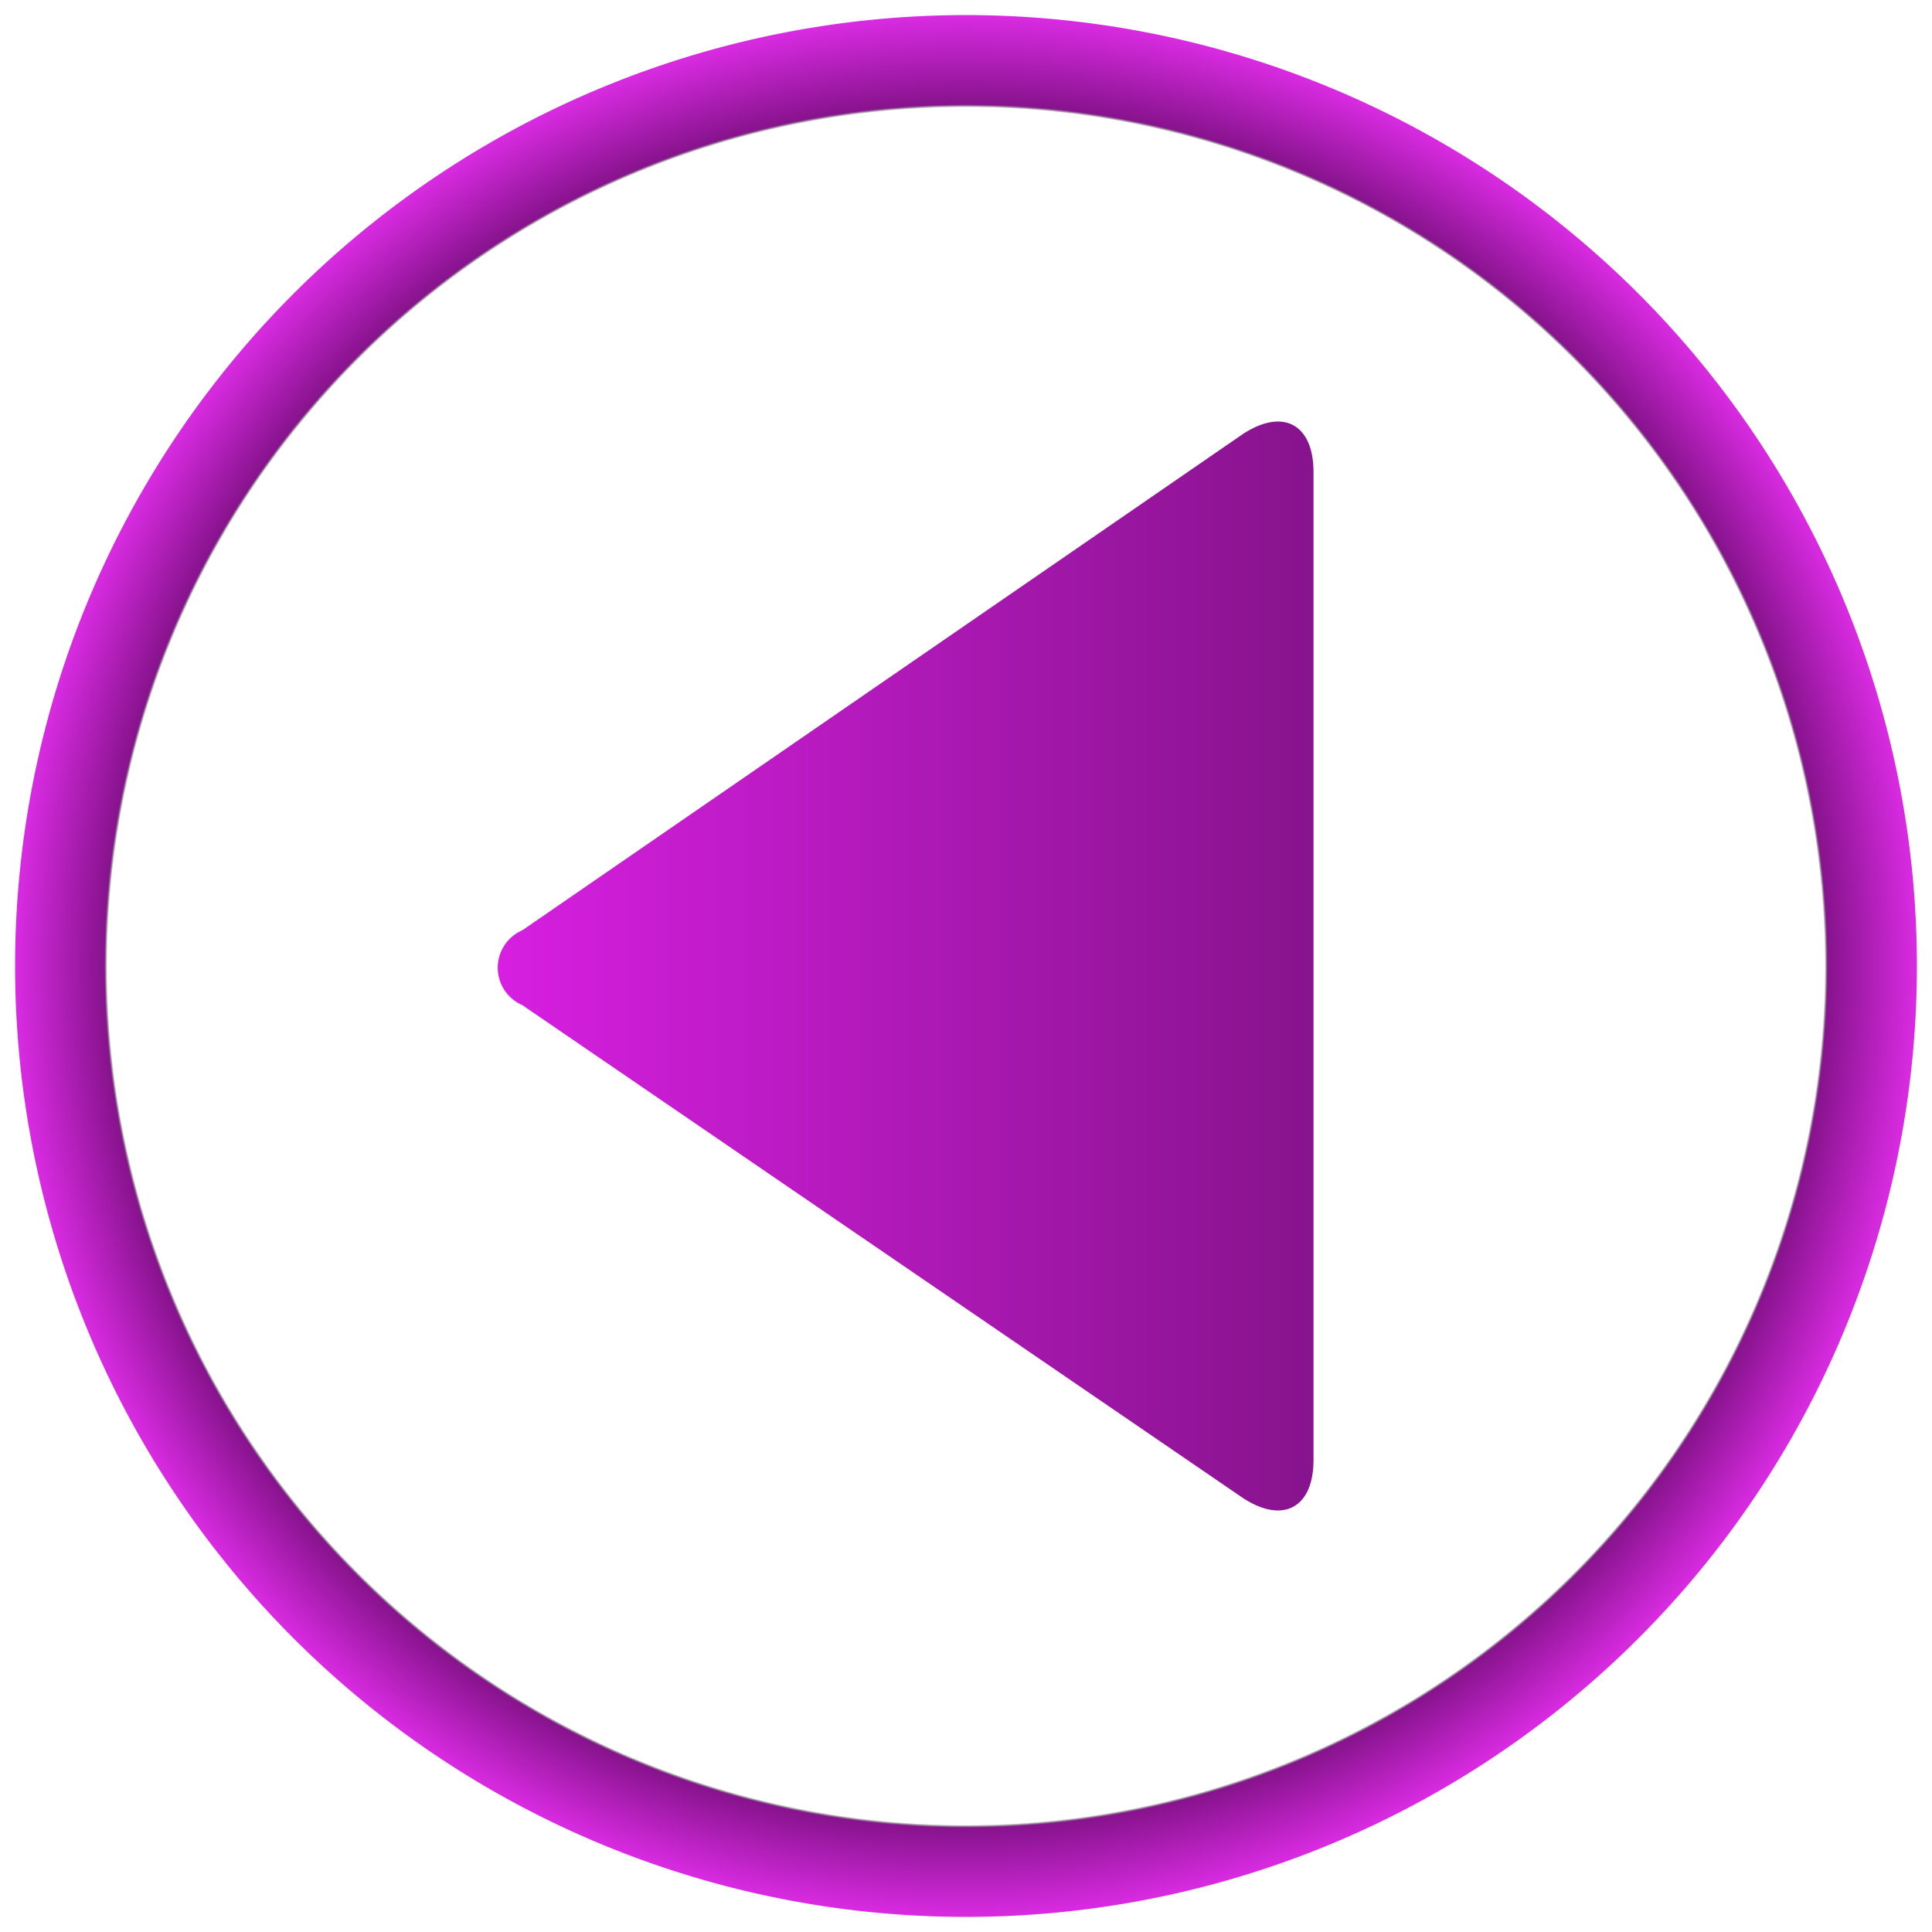
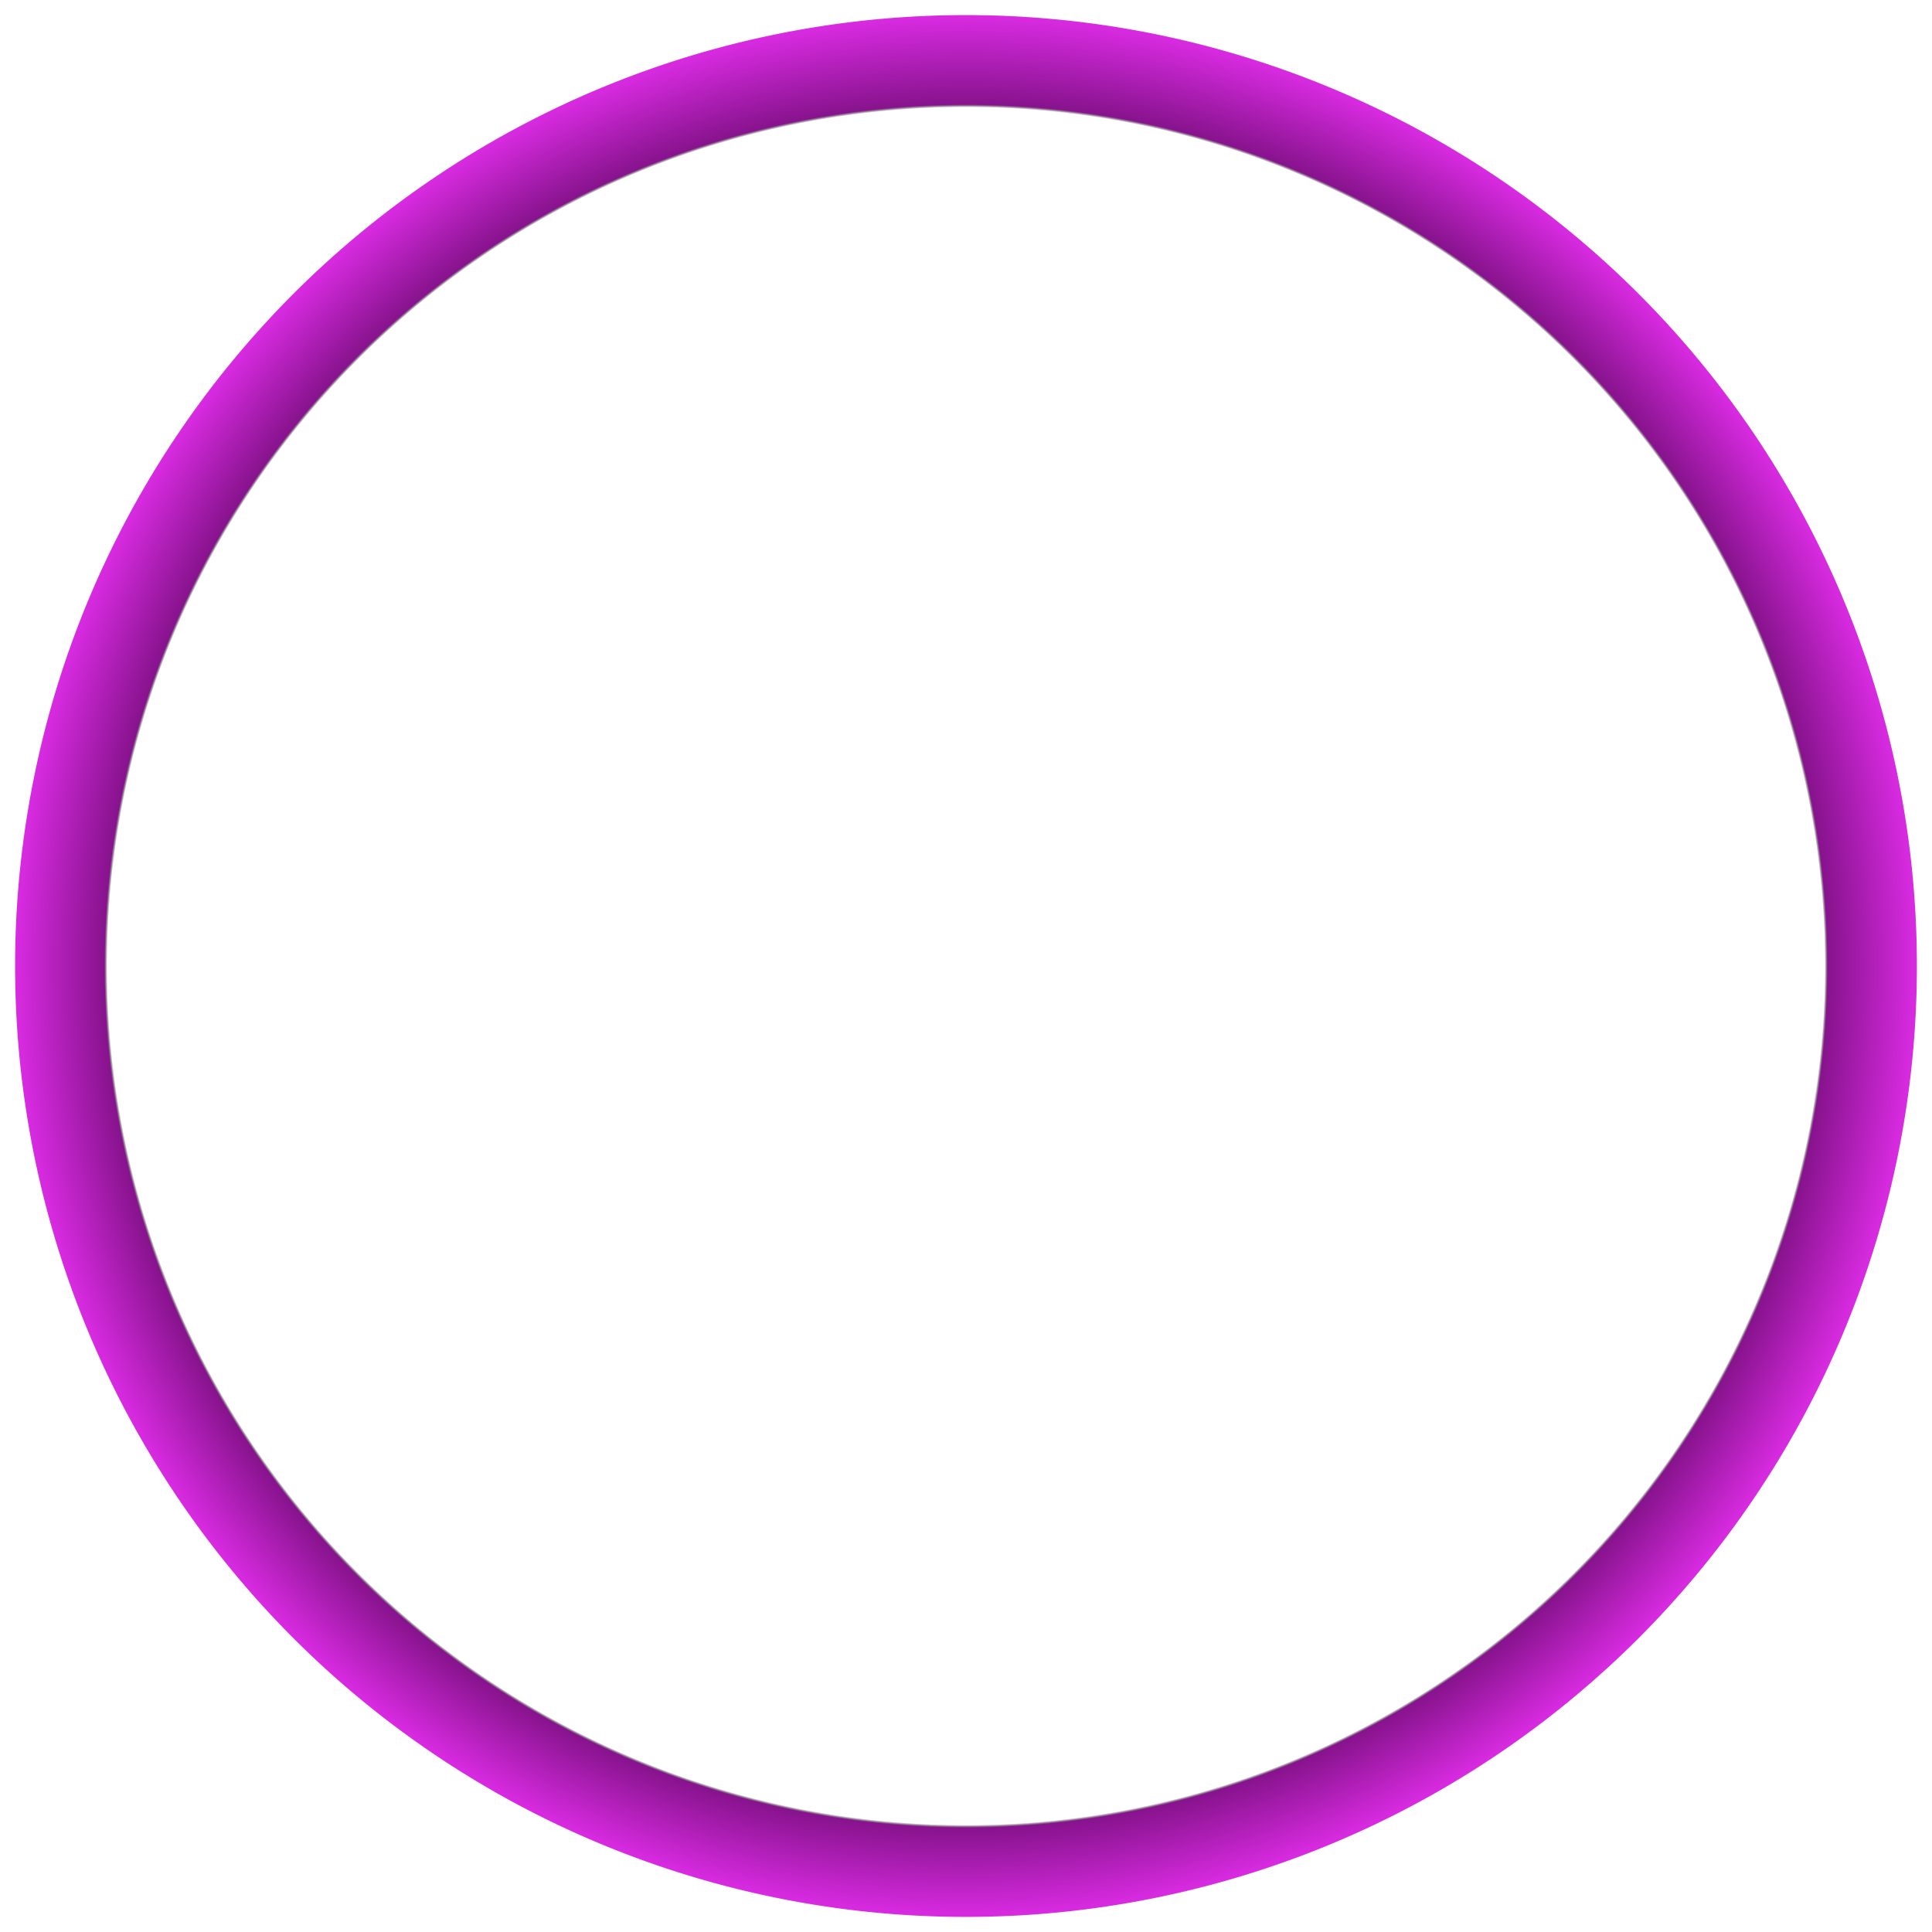
<svg xmlns="http://www.w3.org/2000/svg" xmlns:ns1="http://www.inkscape.org/namespaces/inkscape" xmlns:ns2="http://sodipodi.sourceforge.net/DTD/sodipodi-0.dtd" xmlns:xlink="http://www.w3.org/1999/xlink" width="128" height="128" viewBox="0 0 128 128" id="svg2" version="1.1" ns1:version="0.91 r13725" ns2:docname="previous.svg">
  <defs id="defs4">
    <linearGradient ns1:collect="always" id="linearGradient4153">
      <stop style="stop-color:#000000;stop-opacity:0" offset="0" id="stop4155" />
      <stop id="stop4163" offset="0.903" style="stop-color:#000000;stop-opacity:0" />
      <stop id="stop4161" offset="0.906" style="stop-color:#87138d;stop-opacity:1" />
      <stop style="stop-color:#d92be2;stop-opacity:1" offset="1" id="stop4157" />
    </linearGradient>
    <linearGradient ns1:collect="always" id="linearGradient4145">
      <stop style="stop-color:#87138d;stop-opacity:1;" offset="0" id="stop4147" />
      <stop style="stop-color:#d71fe1;stop-opacity:1" offset="1" id="stop4149" />
    </linearGradient>
    <linearGradient ns1:collect="always" xlink:href="#linearGradient4145" id="linearGradient4151" x1="46" y1="988.475" x2="100.046" y2="988.475" gradientUnits="userSpaceOnUse" gradientTransform="matrix(-1,0,0,1,133.023,-0.113)" />
    <radialGradient ns1:collect="always" xlink:href="#linearGradient4153" id="radialGradient4159" cx="64" cy="988.362" fx="64" fy="988.362" r="63" gradientUnits="userSpaceOnUse" />
  </defs>
  <ns2:namedview id="base" pagecolor="#ffffff" bordercolor="#666666" borderopacity="1.0" ns1:pageopacity="0.0" ns1:pageshadow="2" ns1:zoom="11.2" ns1:cx="19.843024" ns1:cy="69.707741" ns1:document-units="px" ns1:current-layer="layer1" showgrid="false" units="px" ns1:window-width="3840" ns1:window-height="2128" ns1:window-x="0" ns1:window-y="32" ns1:window-maximized="0" />
  <g ns1:label="Layer 1" ns1:groupmode="layer" id="layer1" transform="translate(0,-924.362)">
    <path d="m 64,1051.362 a 63,63 0 1 1 63,-63 63,63 0 0 1 -63,63 z" id="path4143" style="fill-opacity:1;fill:url(#radialGradient4159)" />
-     <path d="m 87.023,955.625 0,65.475 c 0,3.15 -2.025,4.275 -4.725,2.475 l -47.7,-32.625 a 2.7,2.7 0 0 1 0,-4.95 l 47.7,-32.85 c 2.7,-1.8 4.725,-0.675 4.725,2.475 z" id="path6" style="fill:url(#linearGradient4151);fill-opacity:1" ns1:connector-curvature="0" />
  </g>
</svg>